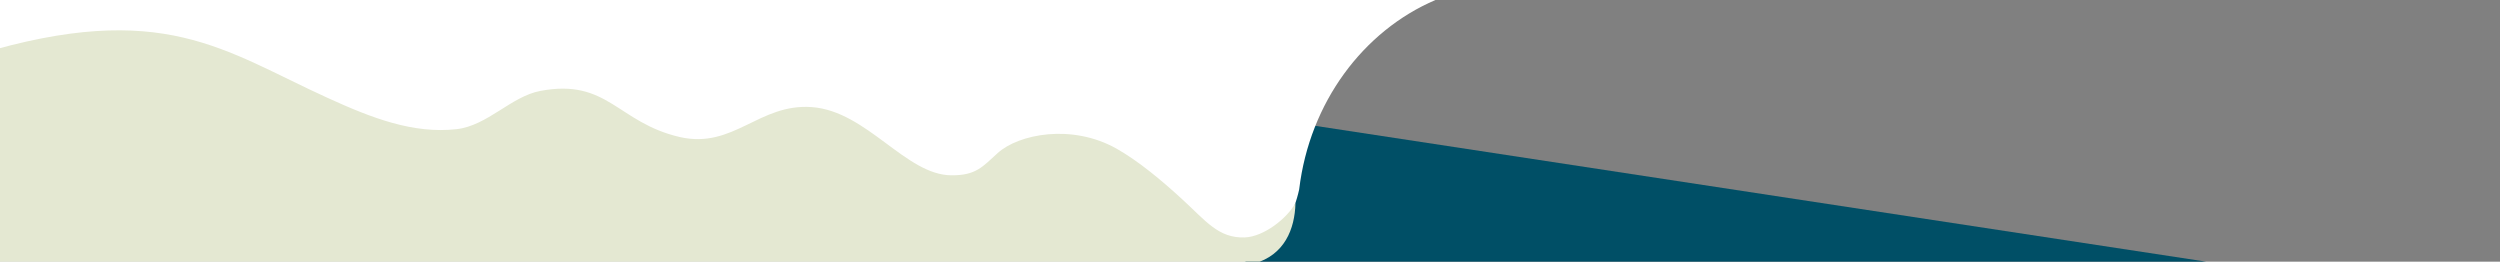
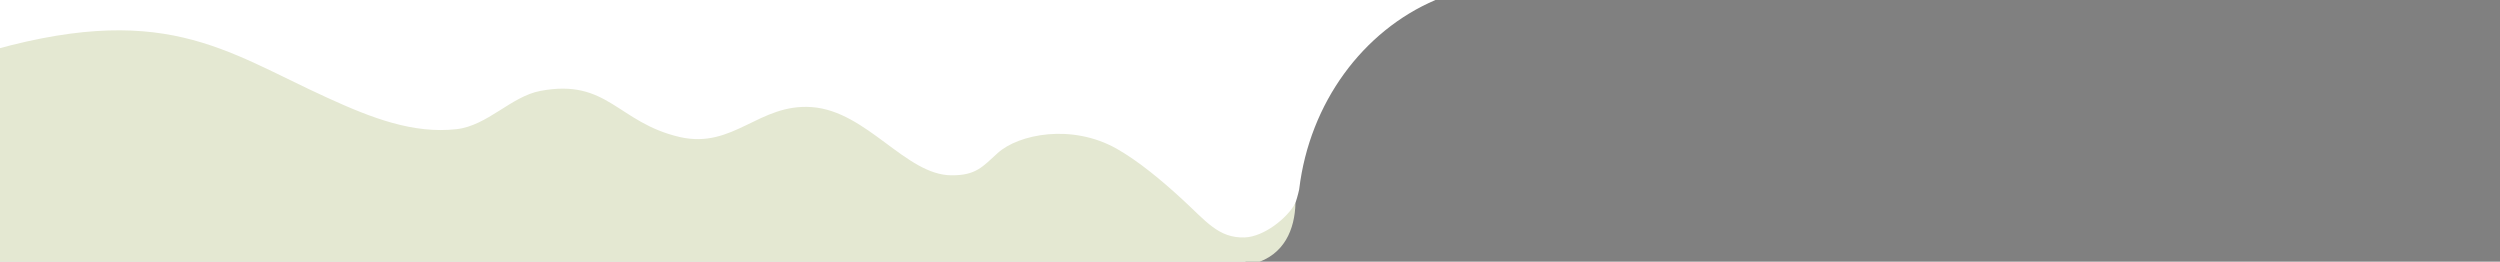
<svg xmlns="http://www.w3.org/2000/svg" viewBox="0 0 1528.8 160">
  <rect x="0" y="0" width="1528.8" height="160" fill="#808080" stroke="none" />
  <defs>
    <style>      .cls-1 {        fill: #e4e8d2;      }      .cls-2 {        fill: #fff;      }      .cls-3 {        fill: #004f66;      }    </style>
  </defs>
  <g>
    <g id="Layer_1">
      <g id="Layer_1-2" data-name="Layer_1">
        <g>
-           <polygon class="cls-3" points="801.3 76.5 1356.9 161.2 760.5 161.2 801.3 76.5" />
          <path class="cls-2" d="M794.5,115.6c6.4-52.9,39.1-96.7,83.3-115.6H-10.8c-2.8,53.8-6.4,107.5-9.9,161.2h779.3c9.3-3.8,29.3-15.2,35.9-45.5h0Z" />
          <path class="cls-1" d="M792.1,124.3c-4.9,9.1-19.2,20.5-31,20.9-16,.5-23.7-10.1-37.9-23.1h0c-12.8-11.8-27-23.6-40.4-31.2-27.4-15.4-59.9-8.9-72.7,2.7-9.2,8.3-13.2,13.7-28.2,13.6-27.9,0-51.7-39.2-85.4-41.7-32.4-2.4-47.9,25.8-80.8,18.3-38.1-8.8-44-36-85.3-28.2-17.9,3.4-32.3,21.3-51.3,23.4-26.3,2.9-51.4-6.6-79.1-19.3C136.9,31,99.6-.7-13.3,33.2l1.7,128h778.4c18.7-5.2,25-21.1,25.4-36.9h-.1Z" />
        </g>
      </g>
    </g>
  </g>
</svg>